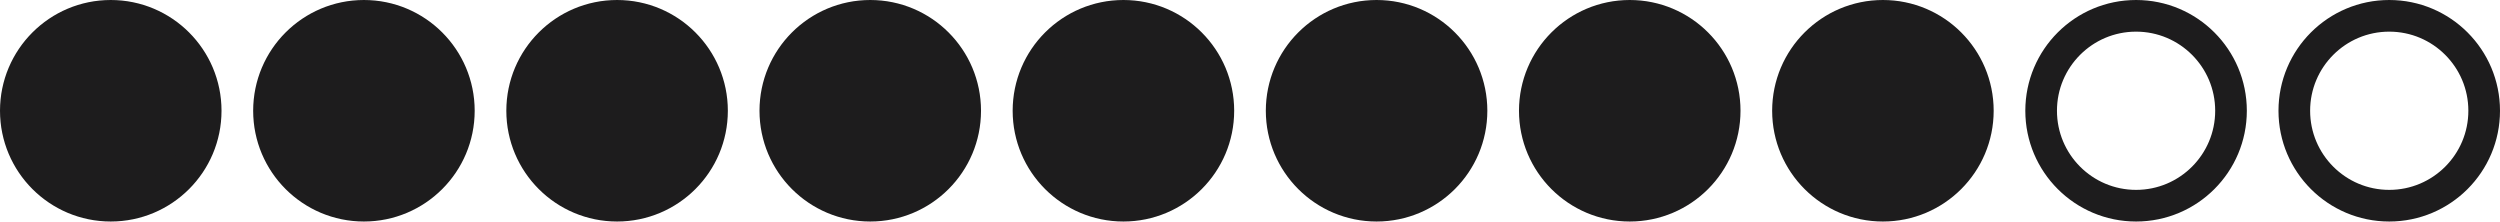
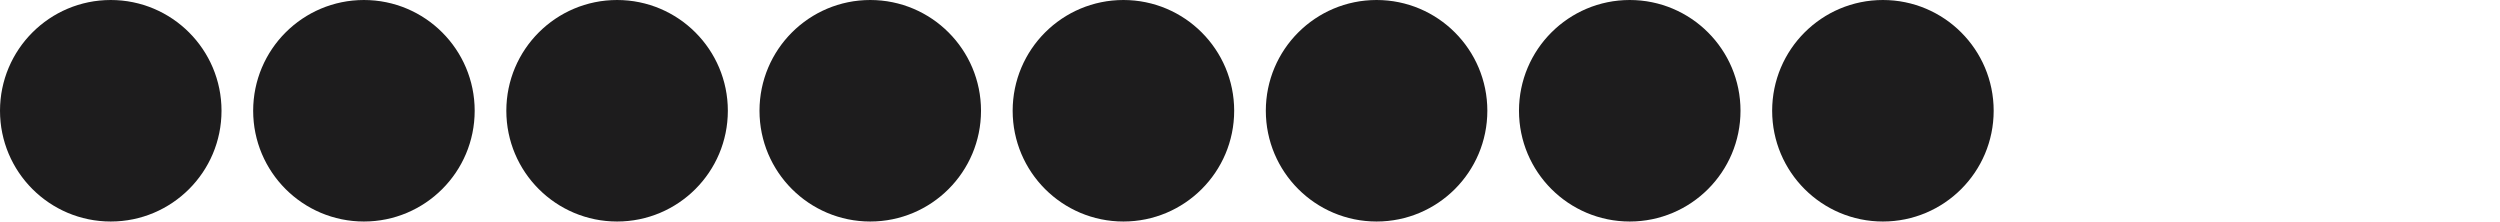
<svg xmlns="http://www.w3.org/2000/svg" width="79" height="7" viewBox="0 0 79 7" fill="none">
  <circle cx="3.5" cy="3.5" r="3" fill="#1D1C1D" stroke="#1D1C1D" />
  <circle cx="11.5" cy="3.5" r="3" fill="#1D1C1D" stroke="#1D1C1D" />
  <circle cx="19.5" cy="3.5" r="3" fill="#1D1C1D" stroke="#1D1C1D" />
  <circle cx="27.5" cy="3.5" r="3" fill="#1D1C1D" stroke="#1D1C1D" />
  <circle cx="35.5" cy="3.5" r="3" fill="#1D1C1D" stroke="#1D1C1D" />
  <circle cx="43.5" cy="3.5" r="3" fill="#1D1C1D" stroke="#1D1C1D" />
  <circle cx="51.5" cy="3.5" r="3" fill="#1D1C1D" stroke="#1D1C1D" />
  <circle cx="59.5" cy="3.5" r="3" fill="#1D1C1D" stroke="#1D1C1D" />
-   <circle cx="67.5" cy="3.5" r="3" stroke="#1D1C1D" />
-   <circle cx="75.5" cy="3.5" r="3" stroke="#1D1C1D" />
</svg>